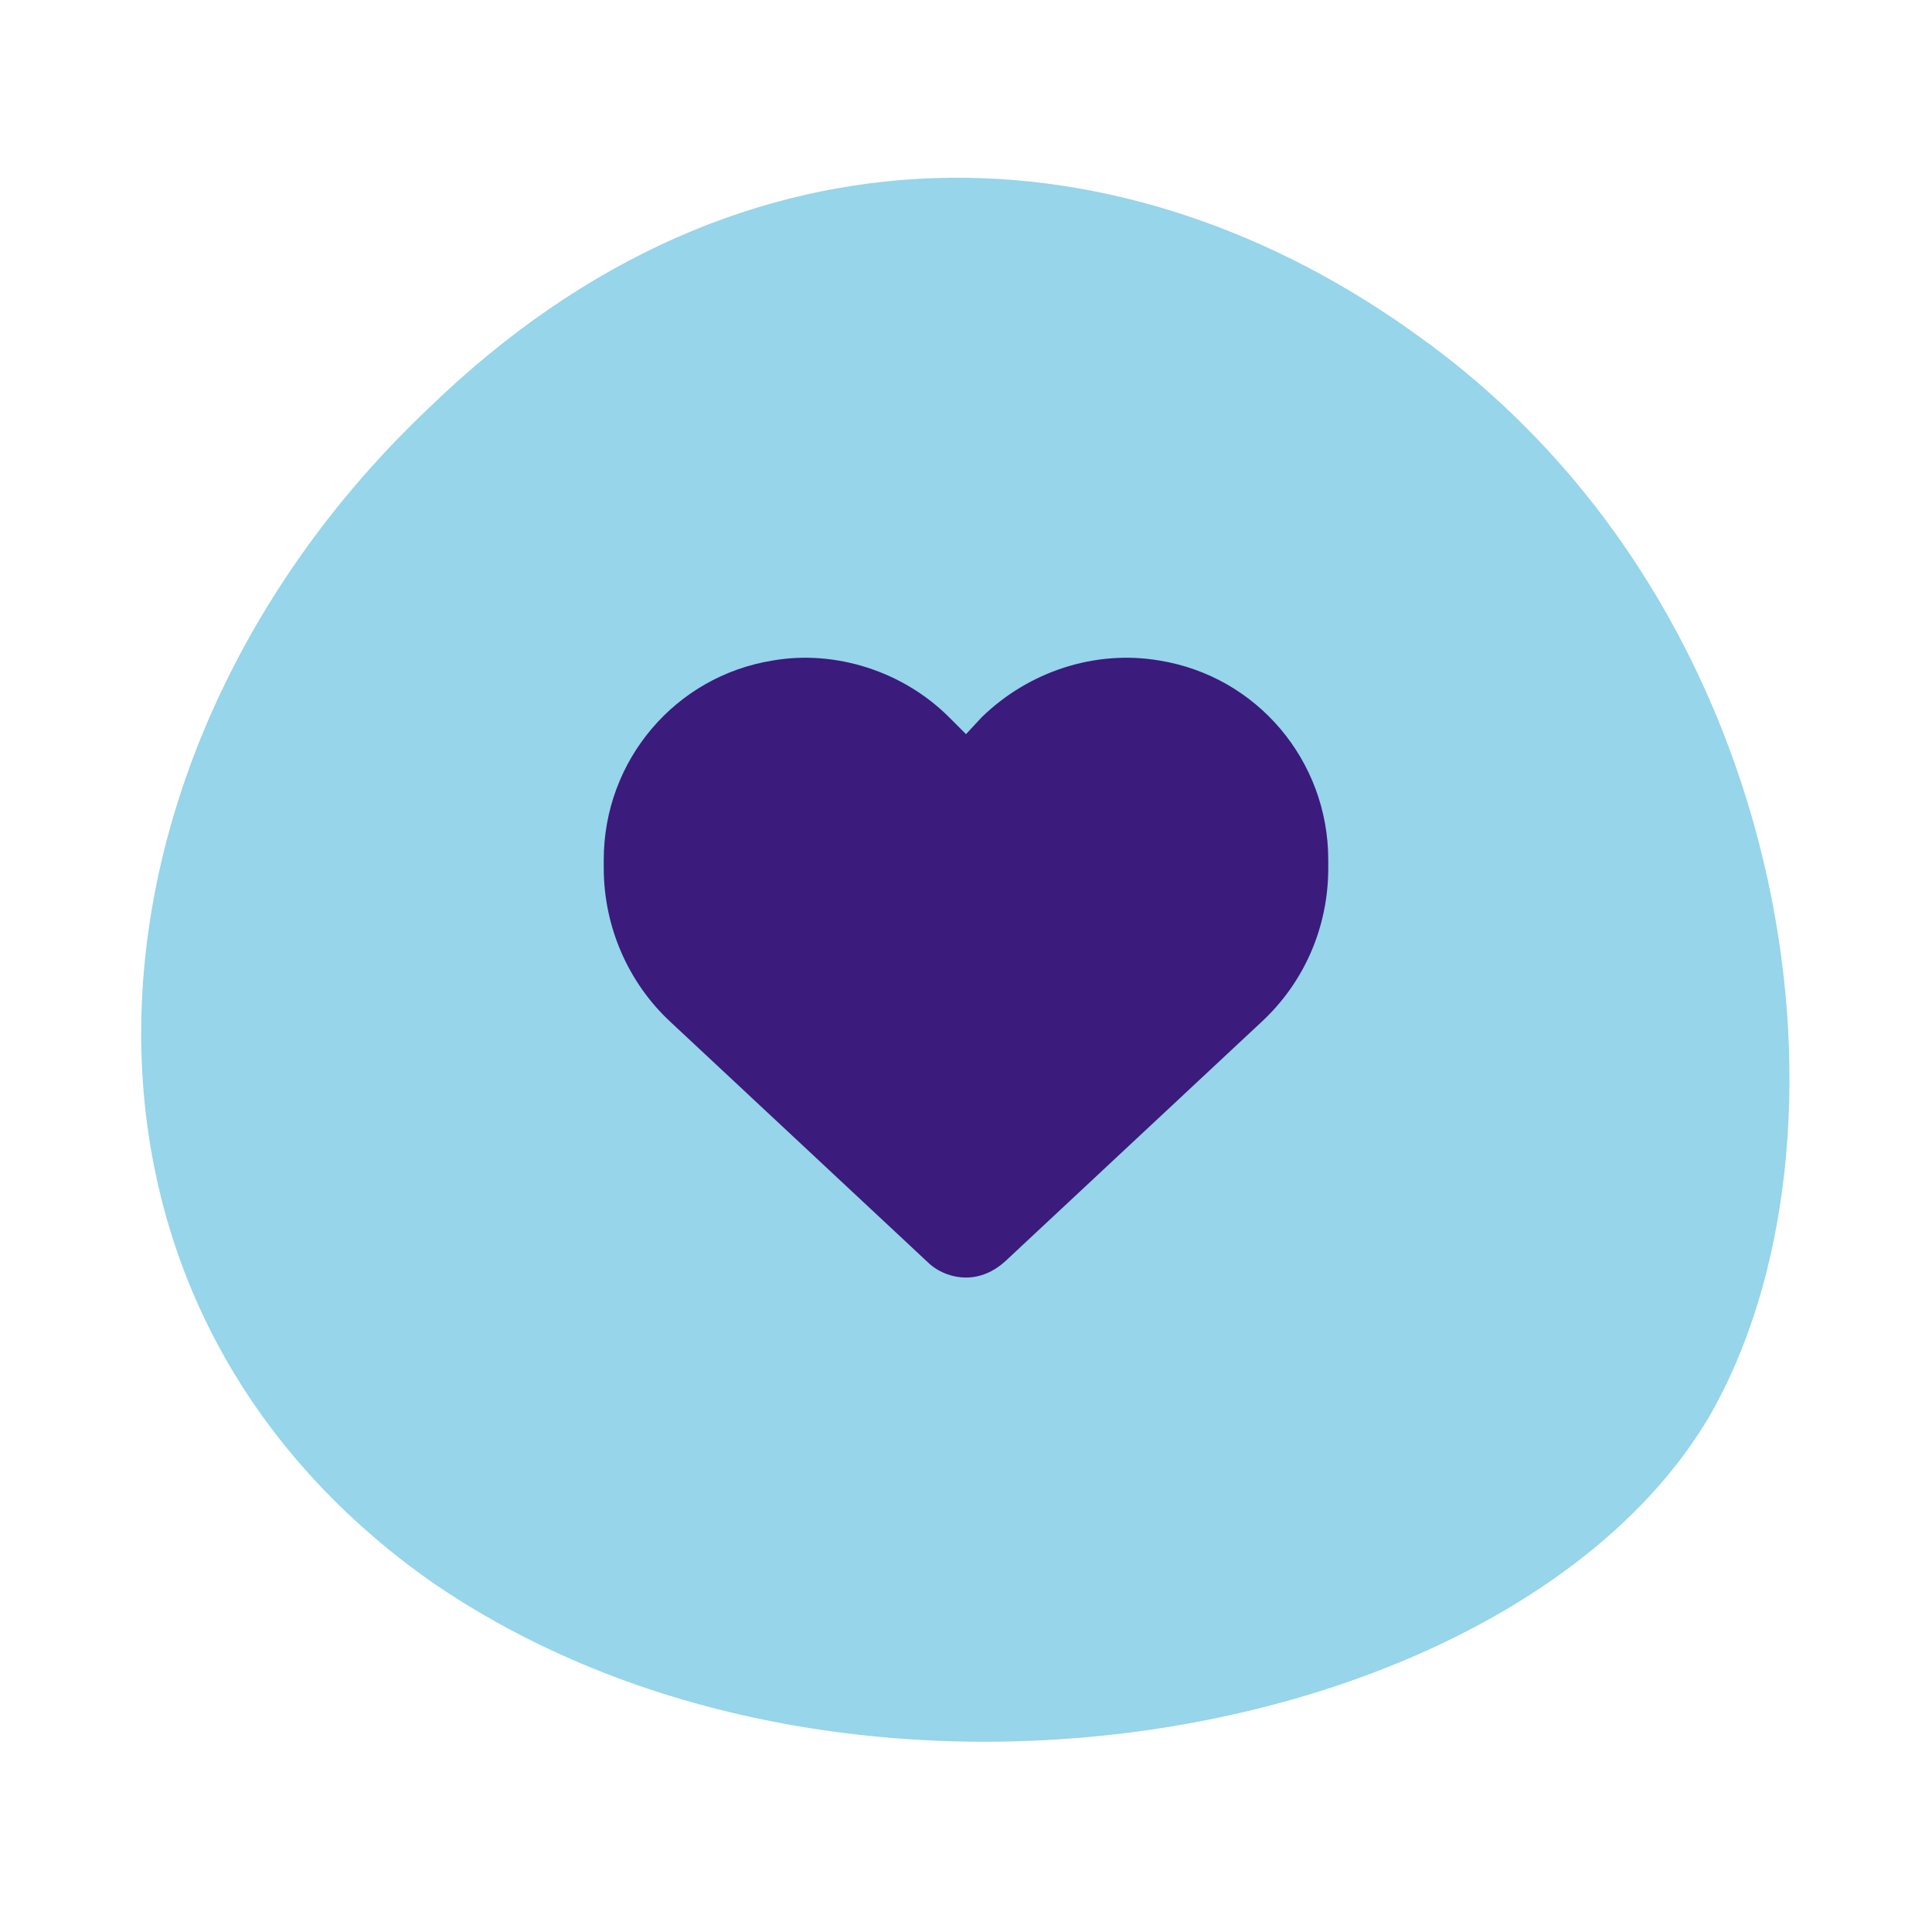
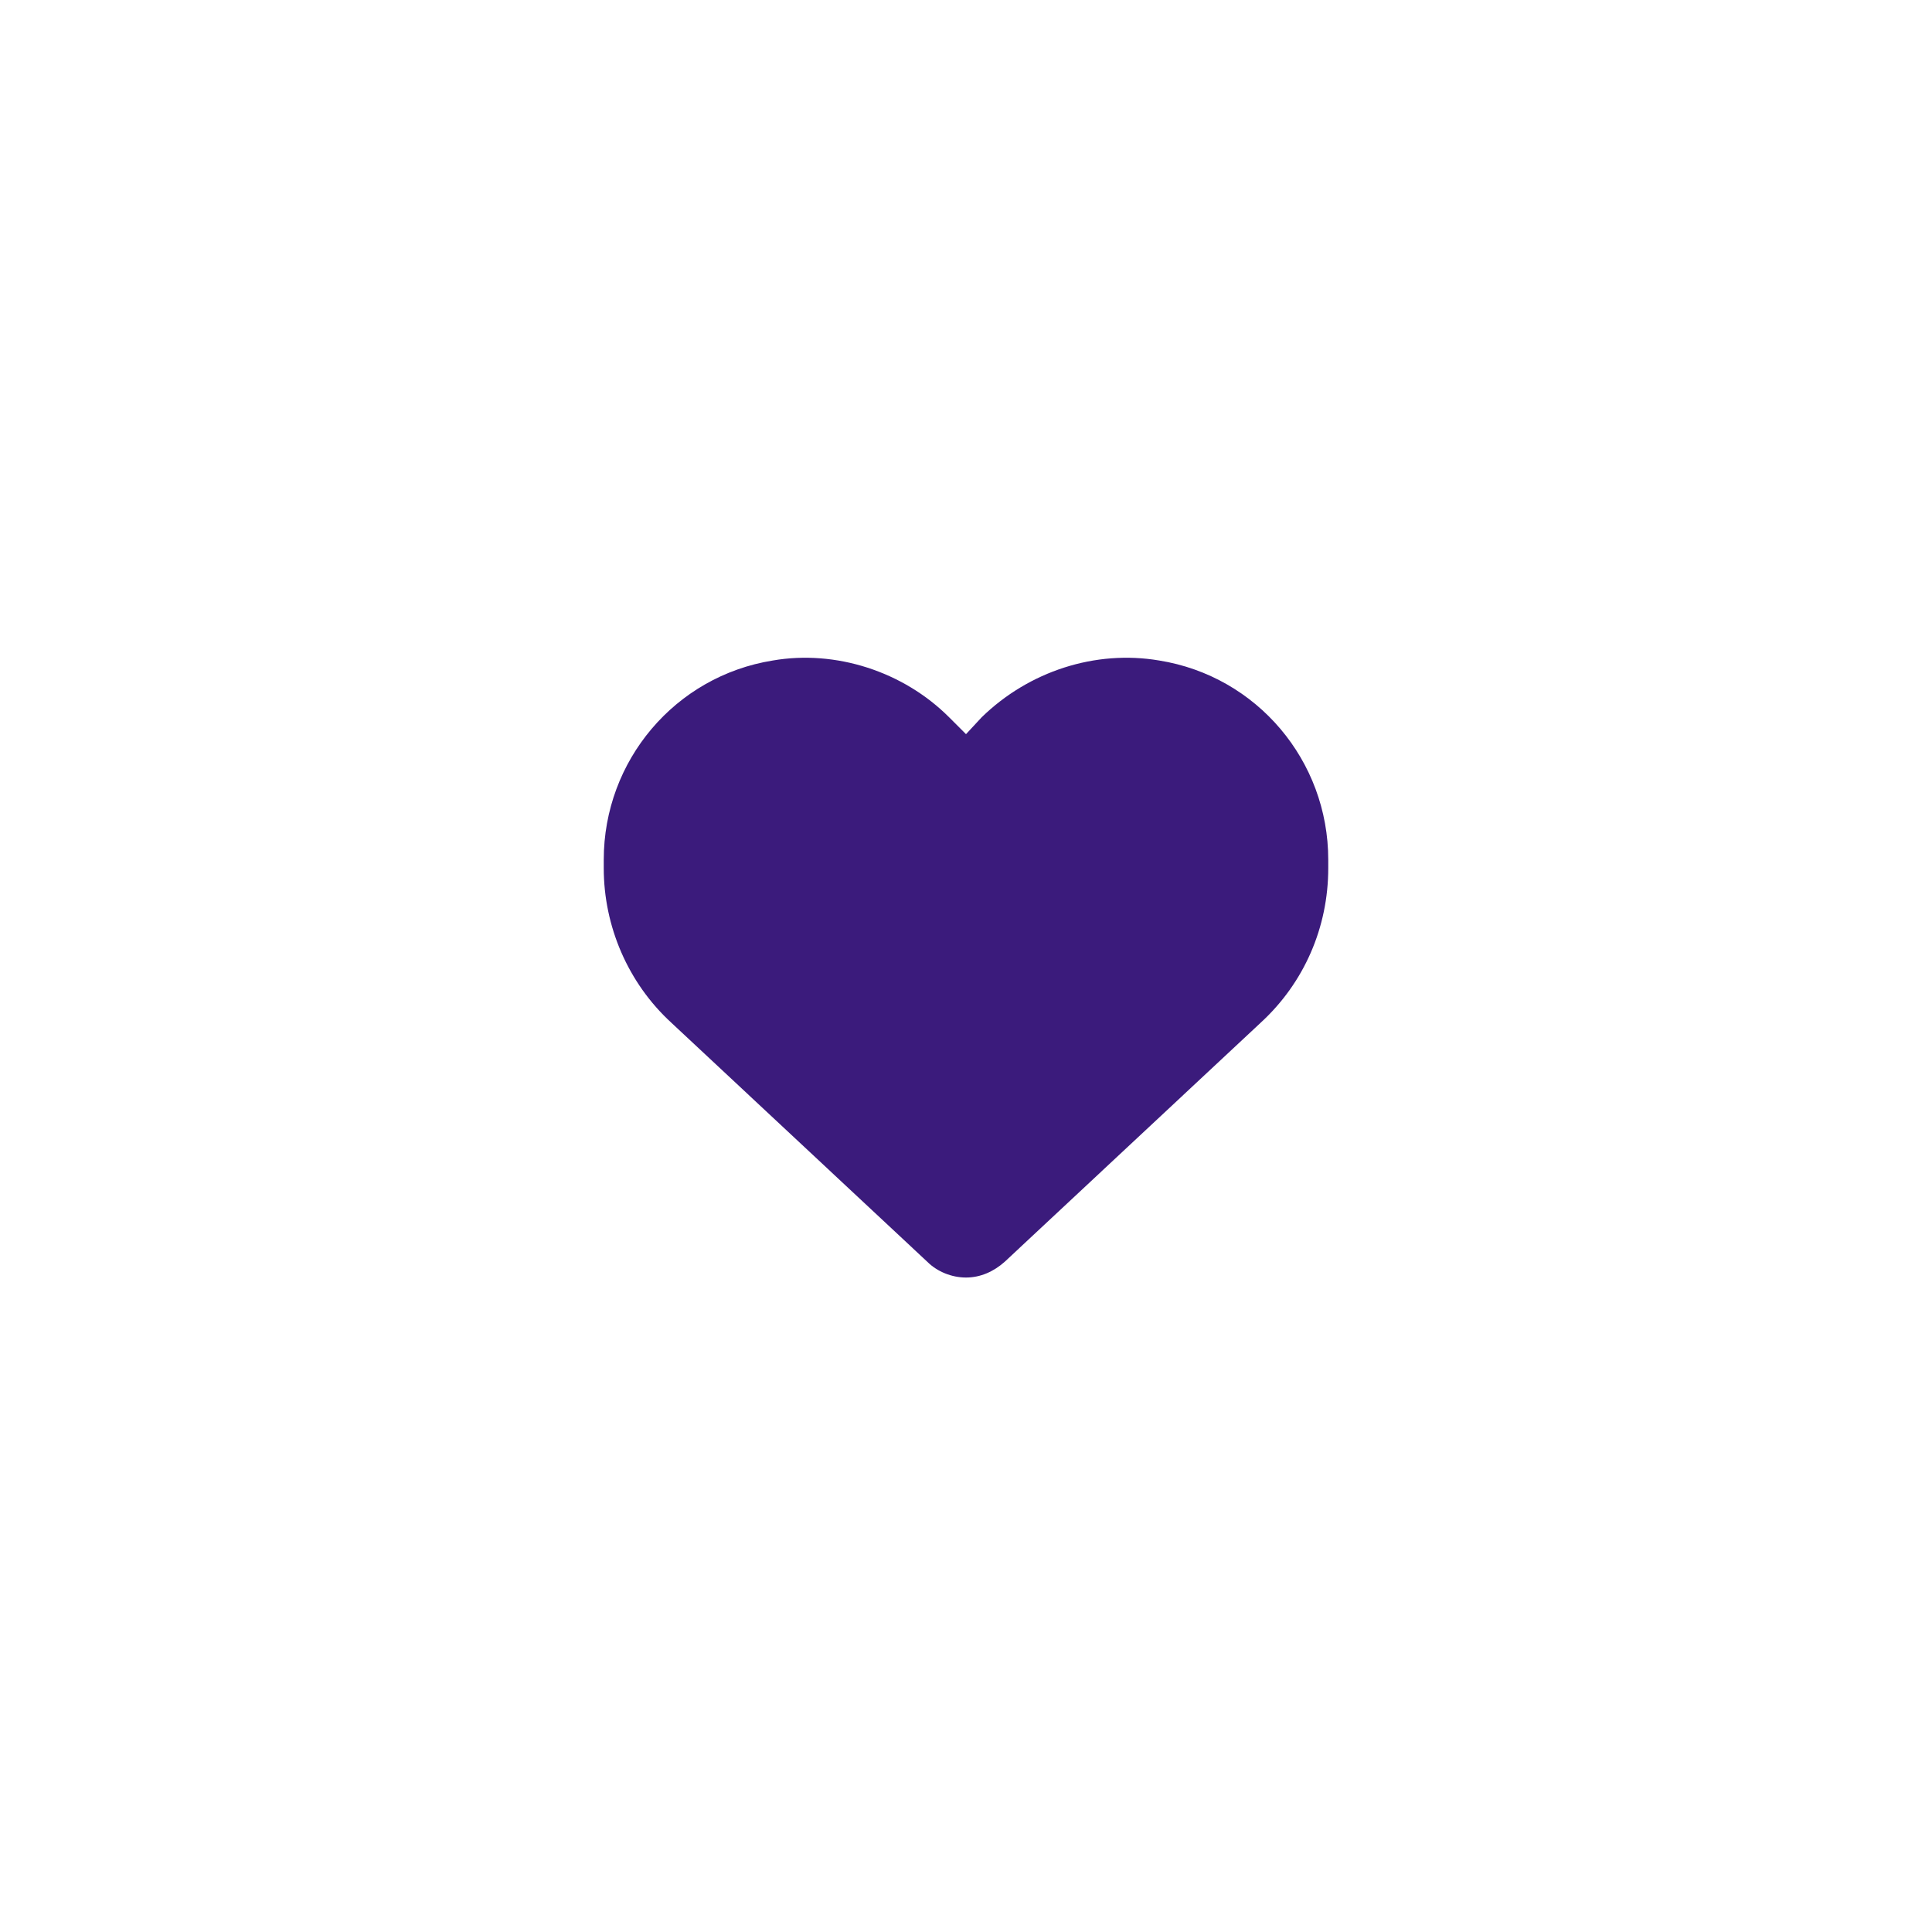
<svg xmlns="http://www.w3.org/2000/svg" id="Layer_1" x="0px" y="0px" viewBox="0 0 160 160" style="enable-background:new 0 0 160 160;" xml:space="preserve">
  <style type="text/css">	.st0{fill:#FFFFFF;}	.st1{fill:#96D5EA;}	.st2{enable-background:new    ;}	.st3{fill:#3B1B7C;}</style>
  <g id="Icon" transform="translate(17 16)">
    <g id="Rectangle_67">
      <rect x="-17" y="-16" class="st0" width="160" height="160" />
    </g>
    <g id="Path_51">
-       <path class="st1" d="M100.7,12c-24.1-17.6-56-19.7-82.3,5.9c-29.3,27.8-33.8,72.6-0.1,96.8c34.4,24.1,90.1,13.8,106.2-13.3   C137.7,78.7,132.2,34.7,100.7,12" />
-     </g>
+       </g>
    <g class="st2">
      <path class="st3" d="M33,55.9v-0.7C33,47,38.9,40,47,38.7c5.2-0.9,10.8,0.9,14.6,4.7l1.4,1.4l1.3-1.4c3.9-3.8,9.4-5.6,14.7-4.7   C87.1,40,93,47,93,55.2v0.7c0,4.9-2,9.5-5.6,12.8L66.2,88.5c-0.9,0.8-2,1.3-3.2,1.3s-2.4-0.5-3.2-1.3L38.6,68.7   C35,65.4,33,60.7,33,55.9z" />
    </g>
  </g>
</svg>